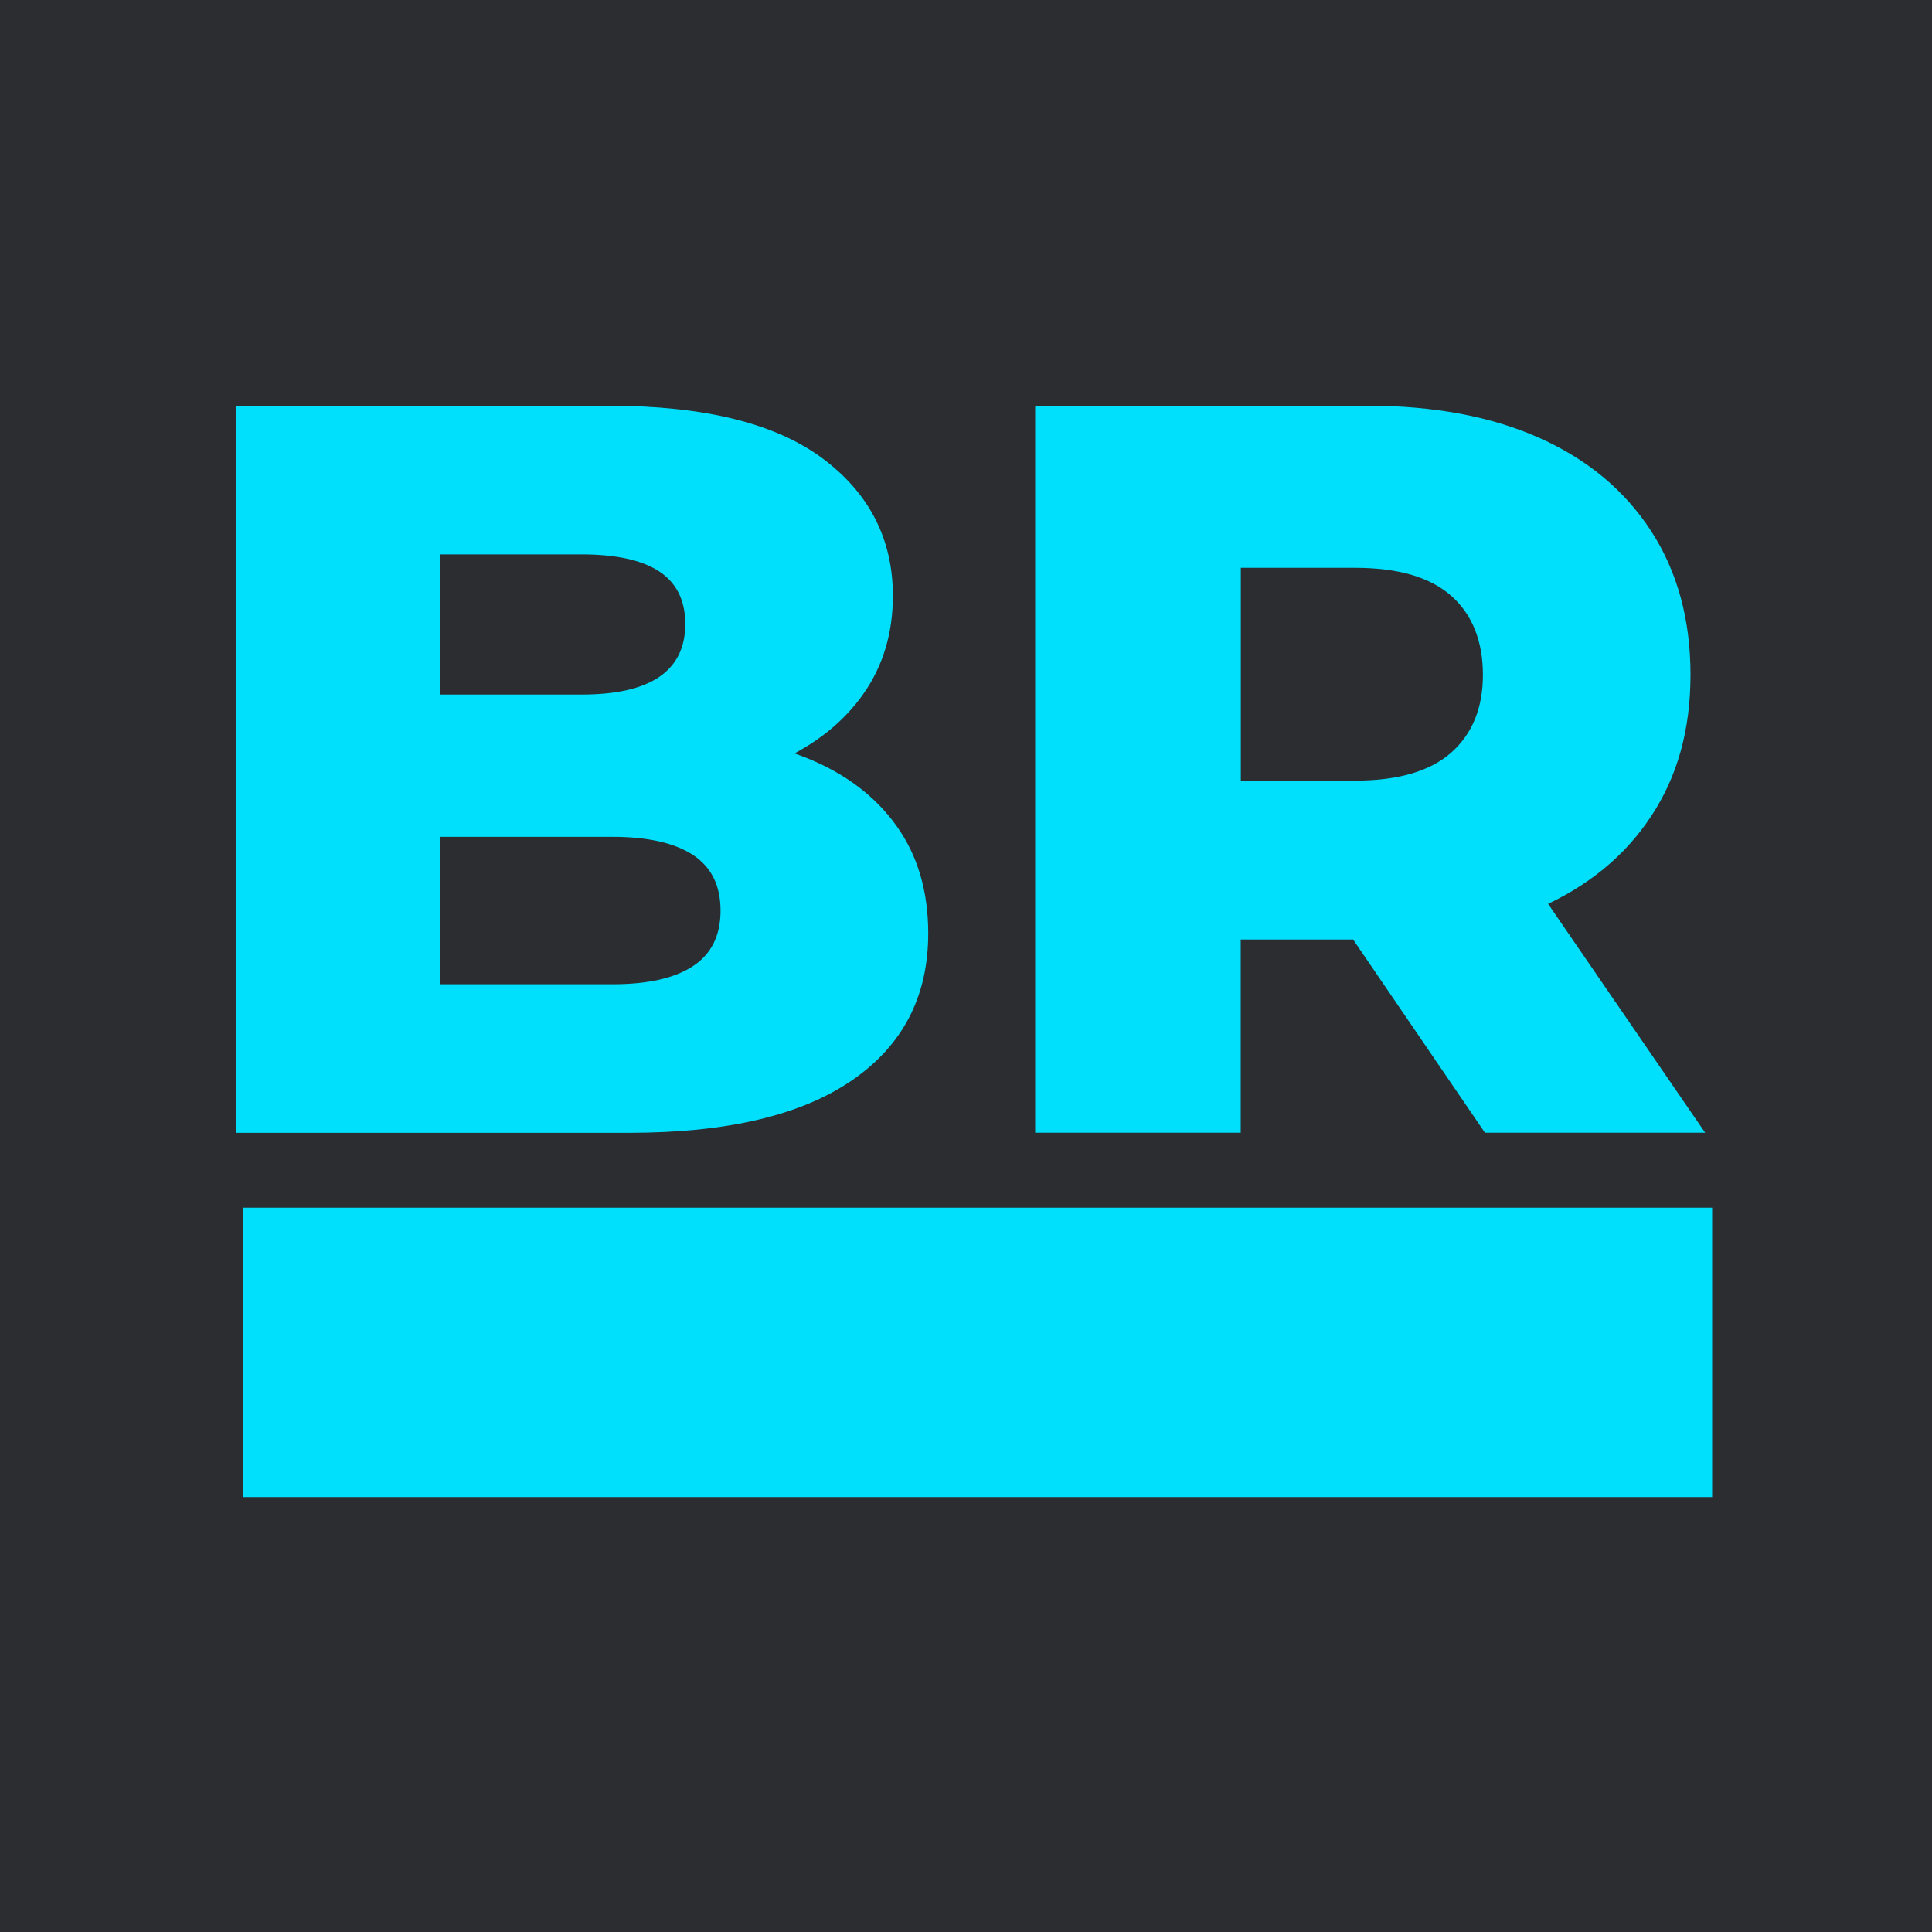
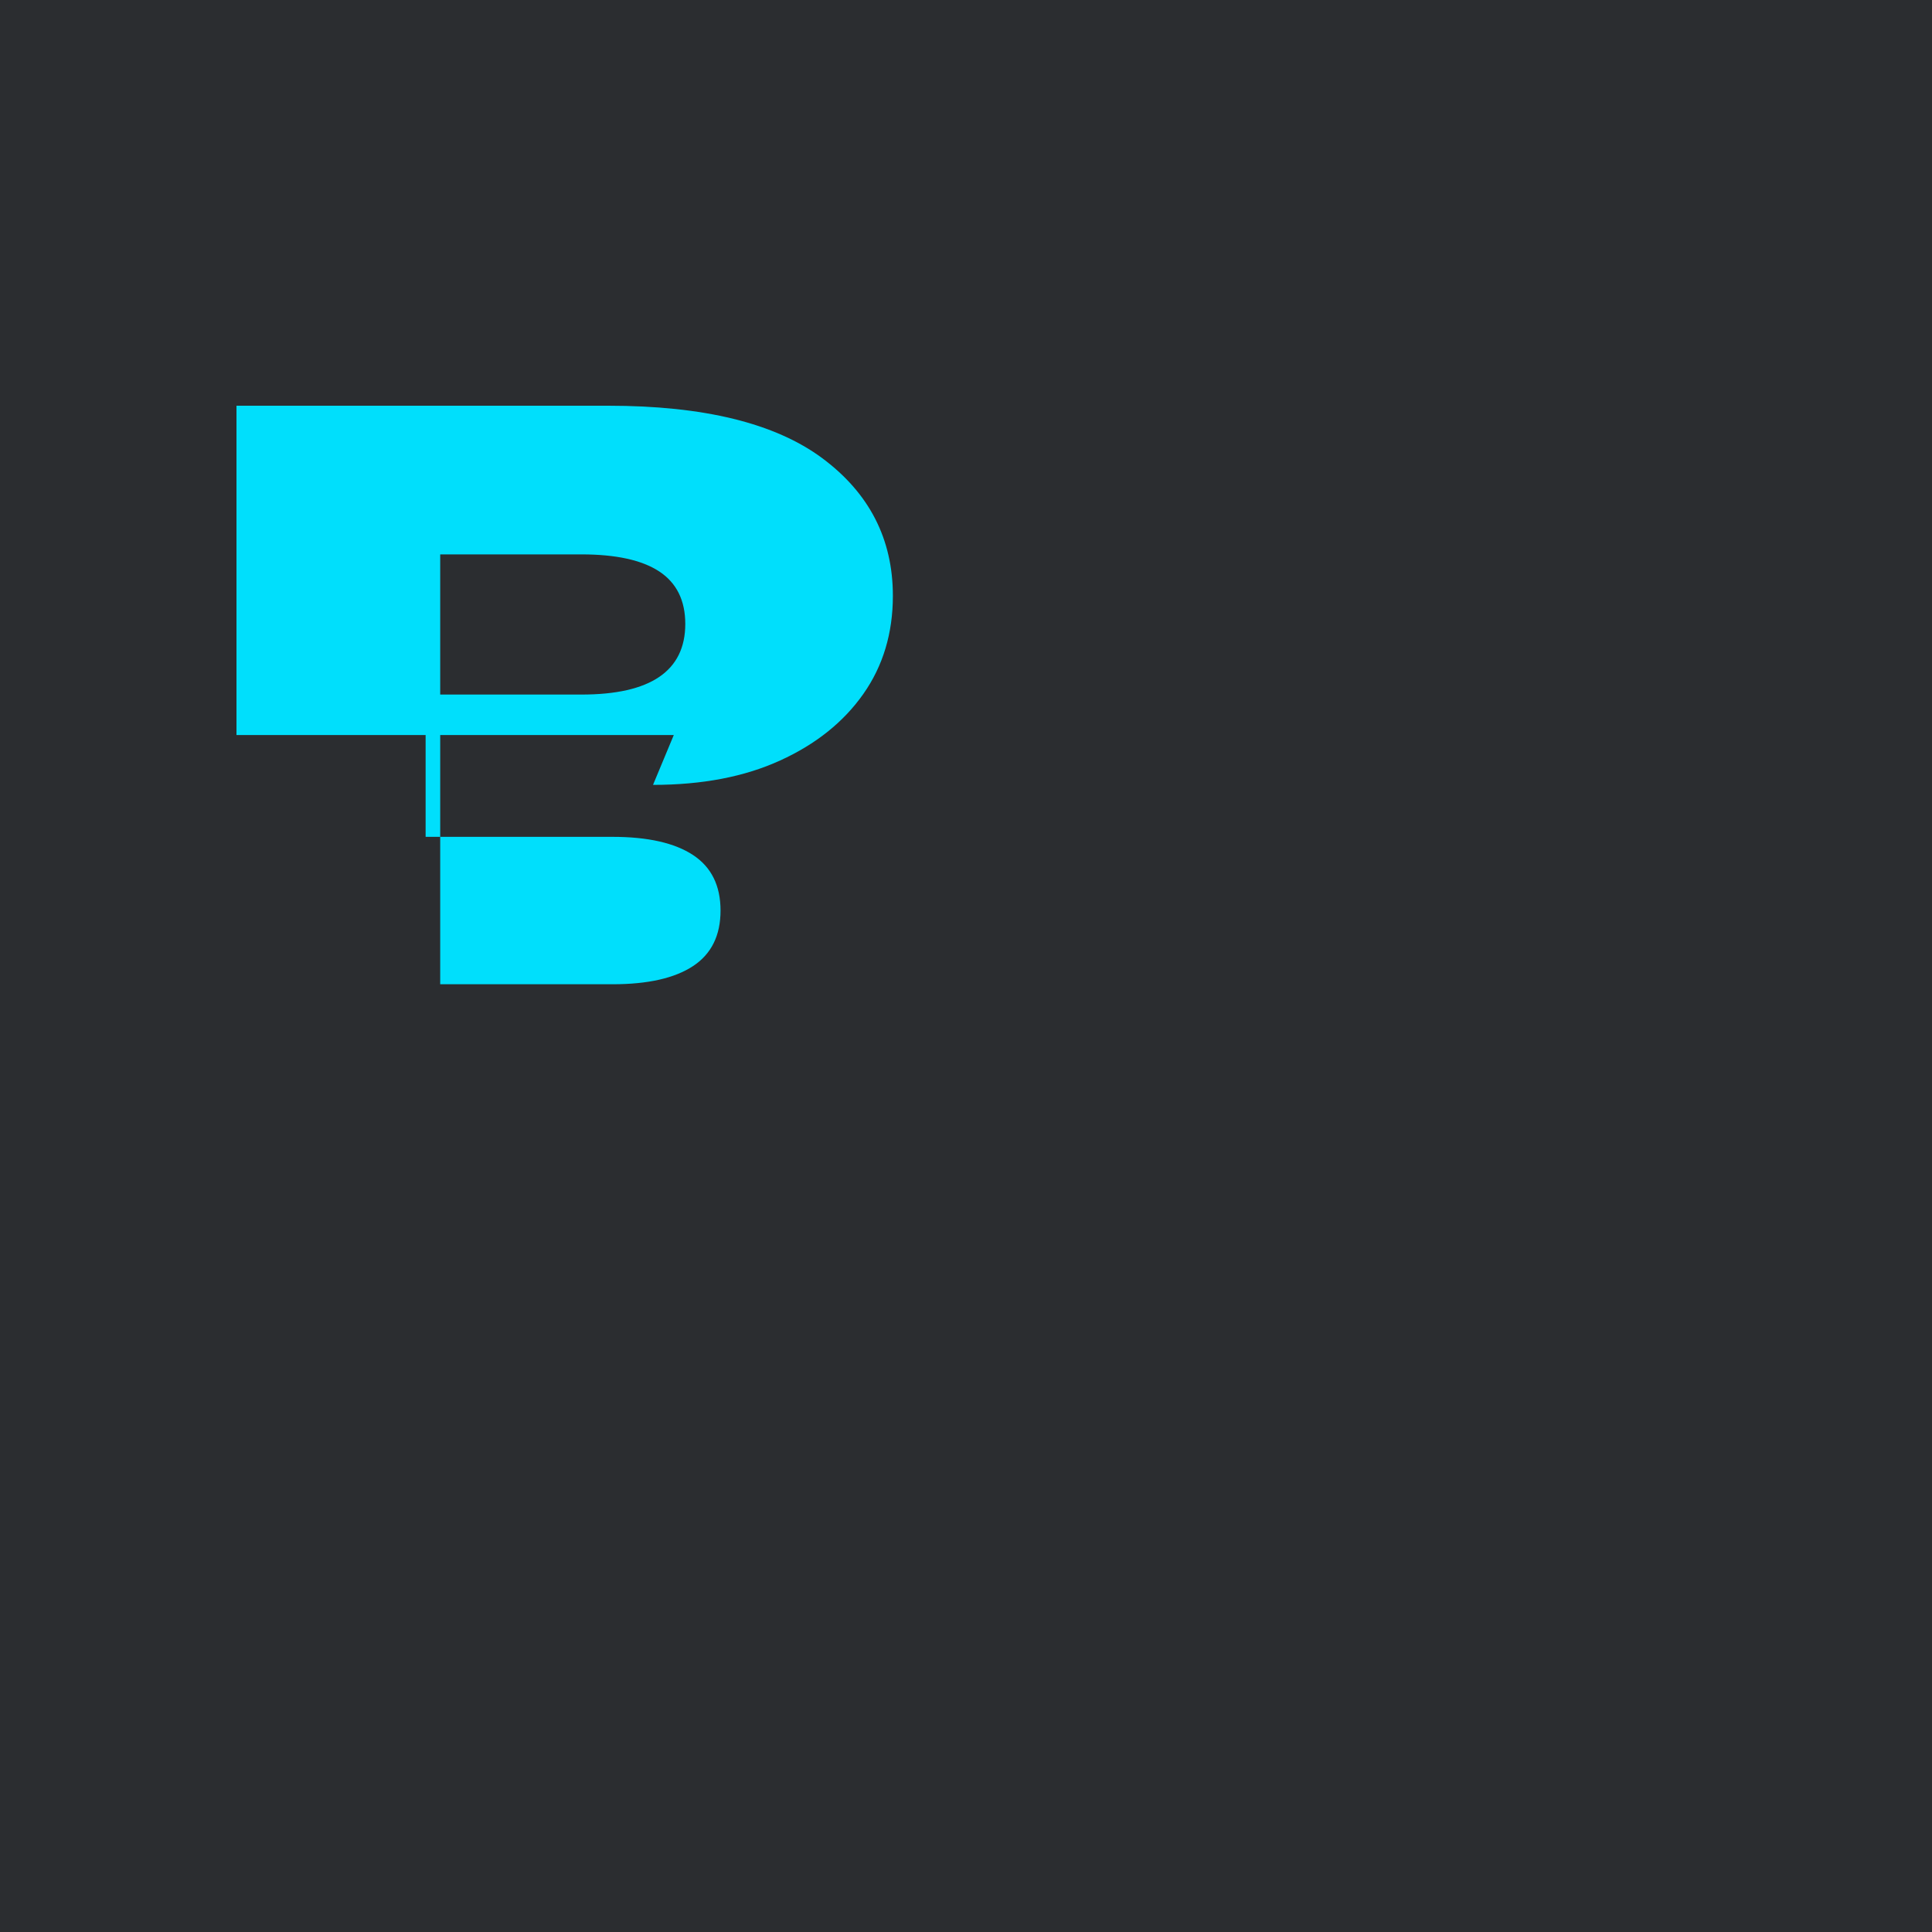
<svg xmlns="http://www.w3.org/2000/svg" id="Camada_1" version="1.1" viewBox="0 0 200 200">
  <defs>
    <style>
      .st0 {
        fill: #2b2d30;
      }

      .st1 {
        fill: #00dffc;
      }
    </style>
  </defs>
  <rect class="st0" width="200" height="200" />
-   <path class="st1" d="M24.48,117.26V42h38.49c9.89,0,17.27,1.81,22.15,5.43,4.87,3.62,7.31,8.37,7.31,14.25,0,3.87-1.02,7.26-3.06,10.16-2.04,2.9-4.91,5.2-8.6,6.88-3.69,1.69-8.08,2.53-13.17,2.53l2.15-5.16c5.3,0,9.93.81,13.87,2.42,3.94,1.61,7.01,3.94,9.19,6.99,2.18,3.05,3.28,6.76,3.28,11.13,0,6.52-2.63,11.59-7.9,15.21-5.27,3.62-12.96,5.43-23.06,5.43H24.48ZM45.56,101.89h17.85c3.66,0,6.43-.63,8.33-1.88,1.9-1.25,2.85-3.17,2.85-5.75s-.95-4.5-2.85-5.75c-1.9-1.25-4.68-1.88-8.33-1.88h-19.35v-14.73h16.13c3.58,0,6.27-.61,8.06-1.83,1.79-1.22,2.69-3.05,2.69-5.48s-.9-4.25-2.69-5.43c-1.79-1.18-4.48-1.77-8.06-1.77h-14.62v44.51Z" />
-   <path class="st1" d="M107.16,117.26V42h34.4c6.88,0,12.81,1.11,17.79,3.33,4.98,2.22,8.83,5.43,11.56,9.62,2.72,4.19,4.09,9.16,4.09,14.89s-1.36,10.56-4.09,14.68c-2.72,4.12-6.58,7.28-11.56,9.46-4.98,2.19-10.91,3.28-17.79,3.28h-22.58l9.46-8.92v28.92h-21.29ZM128.45,90.6l-9.46-9.79h21.29c4.44,0,7.76-.97,9.95-2.9,2.18-1.94,3.28-4.62,3.28-8.06s-1.09-6.24-3.28-8.17c-2.19-1.94-5.5-2.9-9.95-2.9h-21.29l9.46-9.78v41.61ZM153.72,117.26l-18.71-27.42h22.69l18.82,27.42h-22.79Z" />
-   <rect class="st1" x="25.13" y="125.02" width="152.11" height="29.96" />
+   <path class="st1" d="M24.48,117.26V42h38.49c9.89,0,17.27,1.81,22.15,5.43,4.87,3.62,7.31,8.37,7.31,14.25,0,3.87-1.02,7.26-3.06,10.16-2.04,2.9-4.91,5.2-8.6,6.88-3.69,1.69-8.08,2.53-13.17,2.53l2.15-5.16H24.48ZM45.56,101.89h17.85c3.66,0,6.43-.63,8.33-1.88,1.9-1.25,2.85-3.17,2.85-5.75s-.95-4.5-2.85-5.75c-1.9-1.25-4.68-1.88-8.33-1.88h-19.35v-14.73h16.13c3.58,0,6.27-.61,8.06-1.83,1.79-1.22,2.69-3.05,2.69-5.48s-.9-4.25-2.69-5.43c-1.79-1.18-4.48-1.77-8.06-1.77h-14.62v44.51Z" />
</svg>